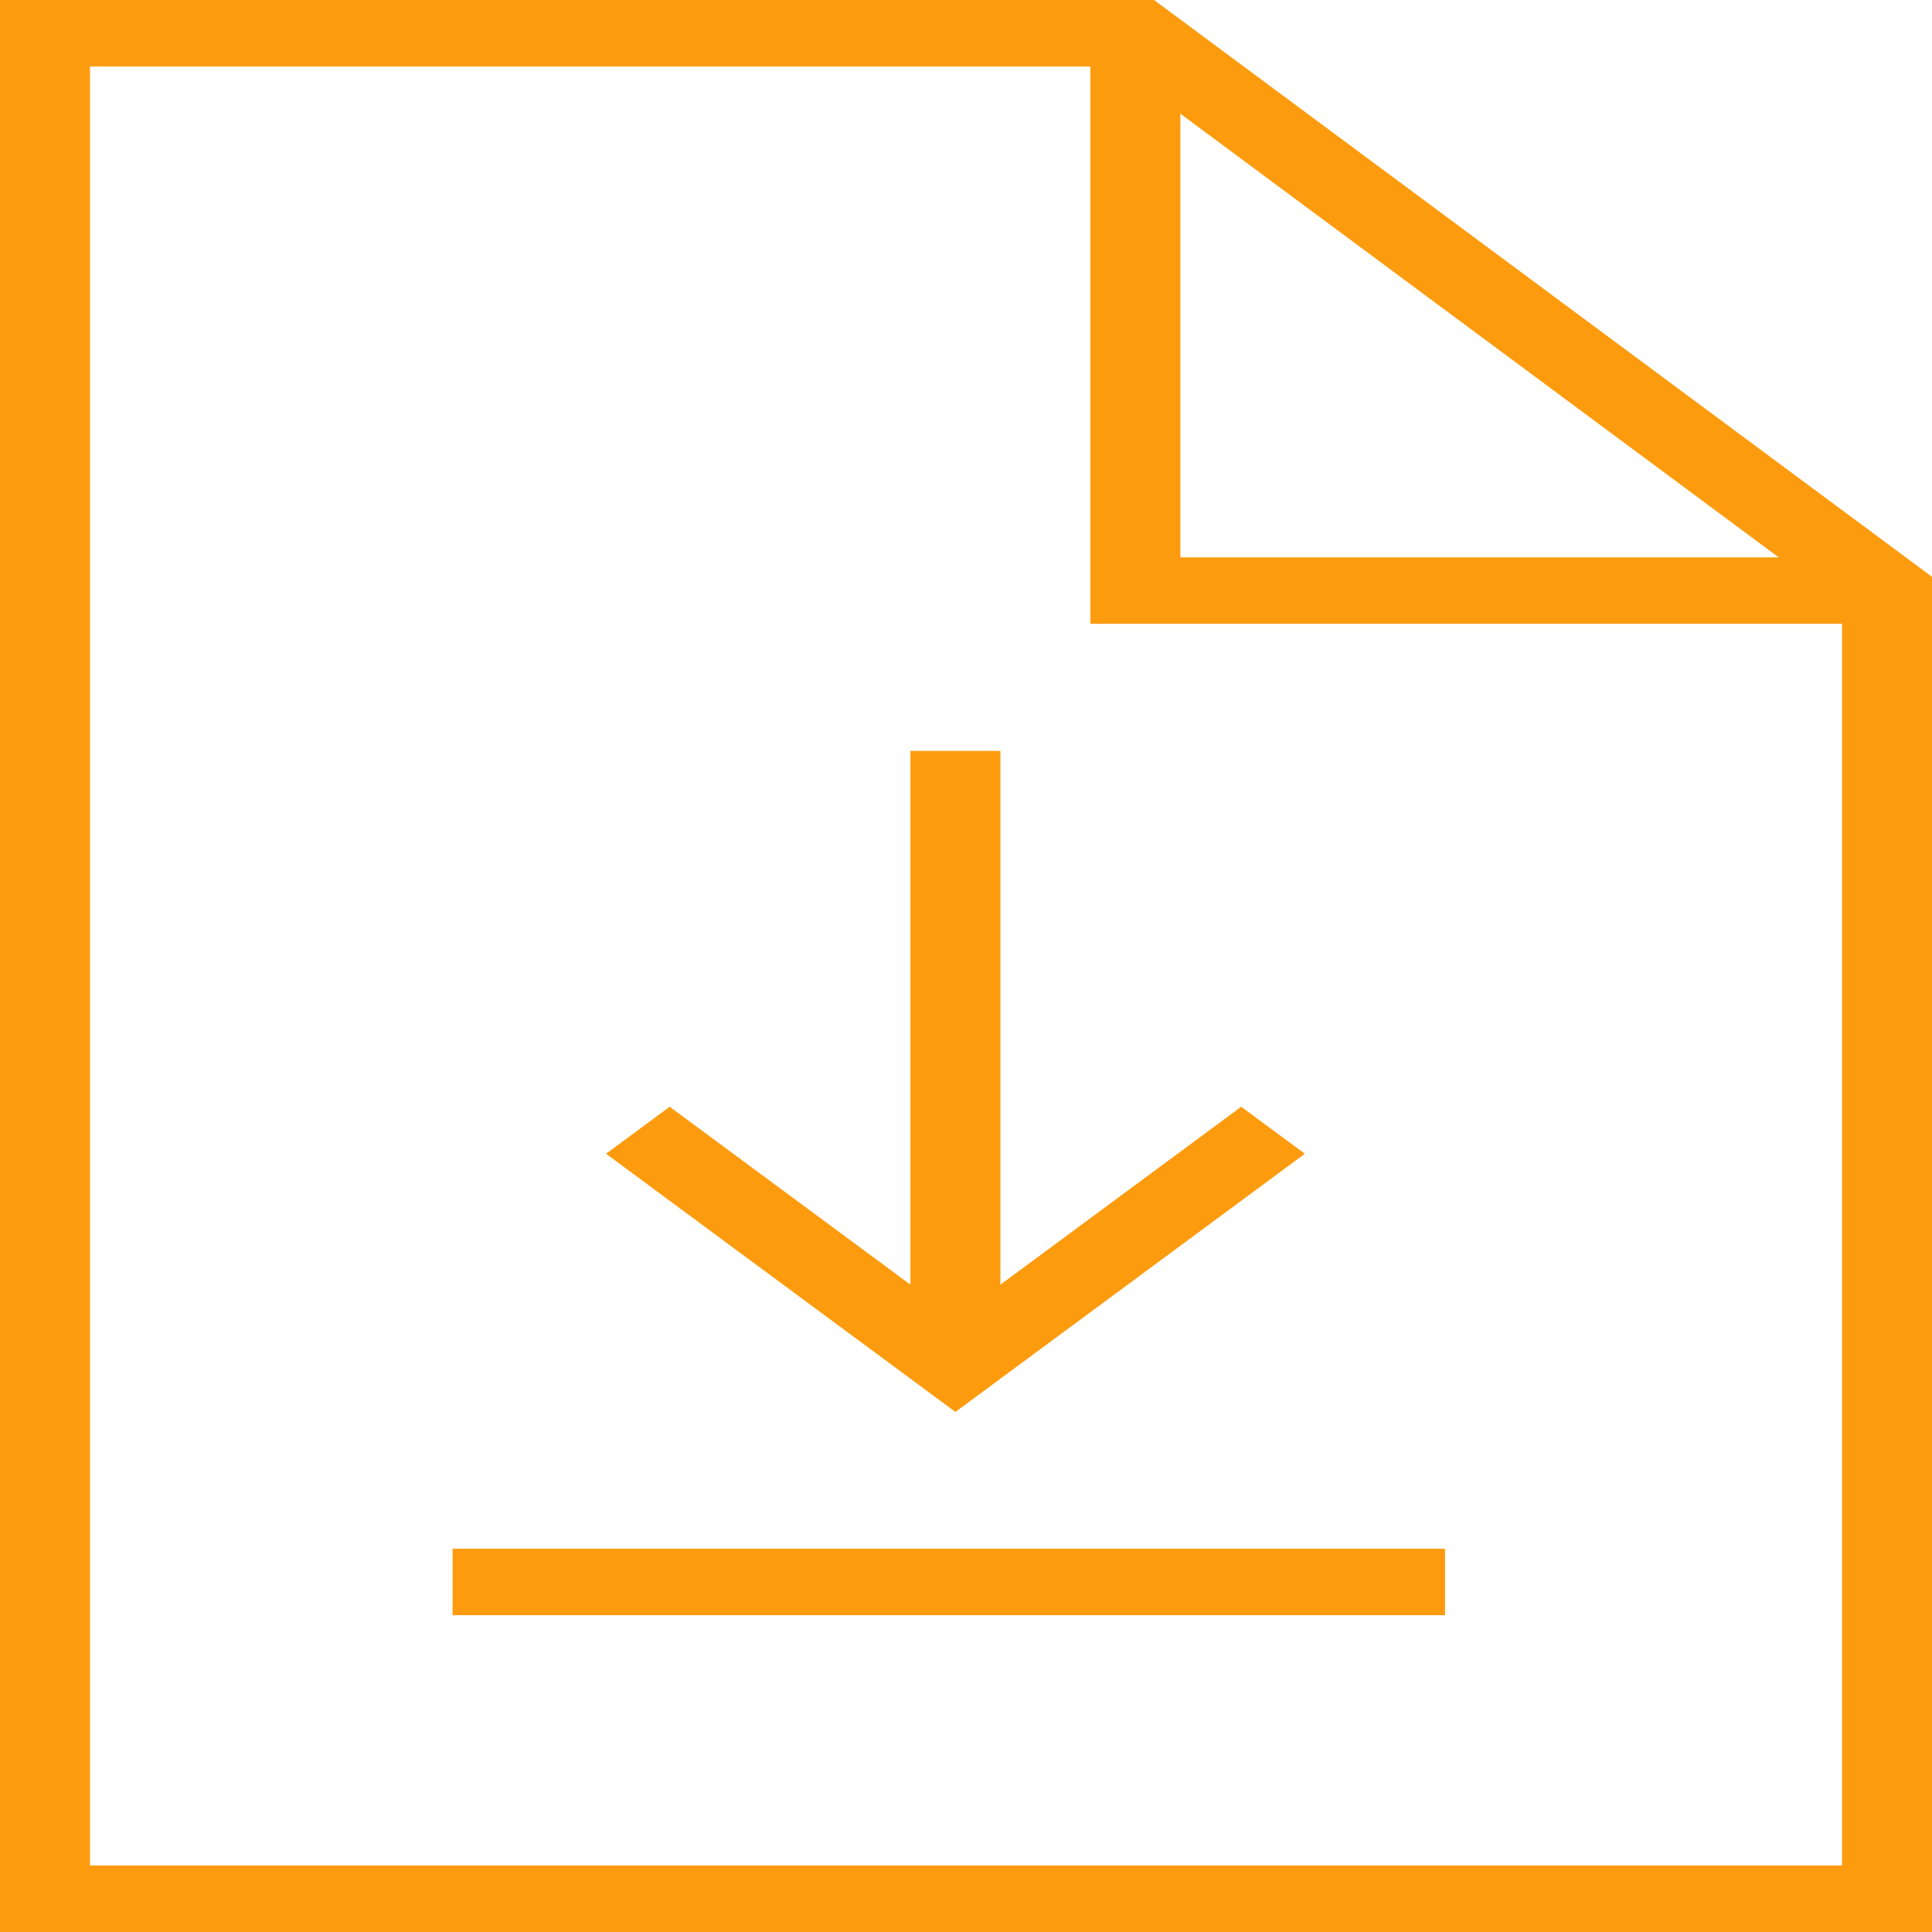
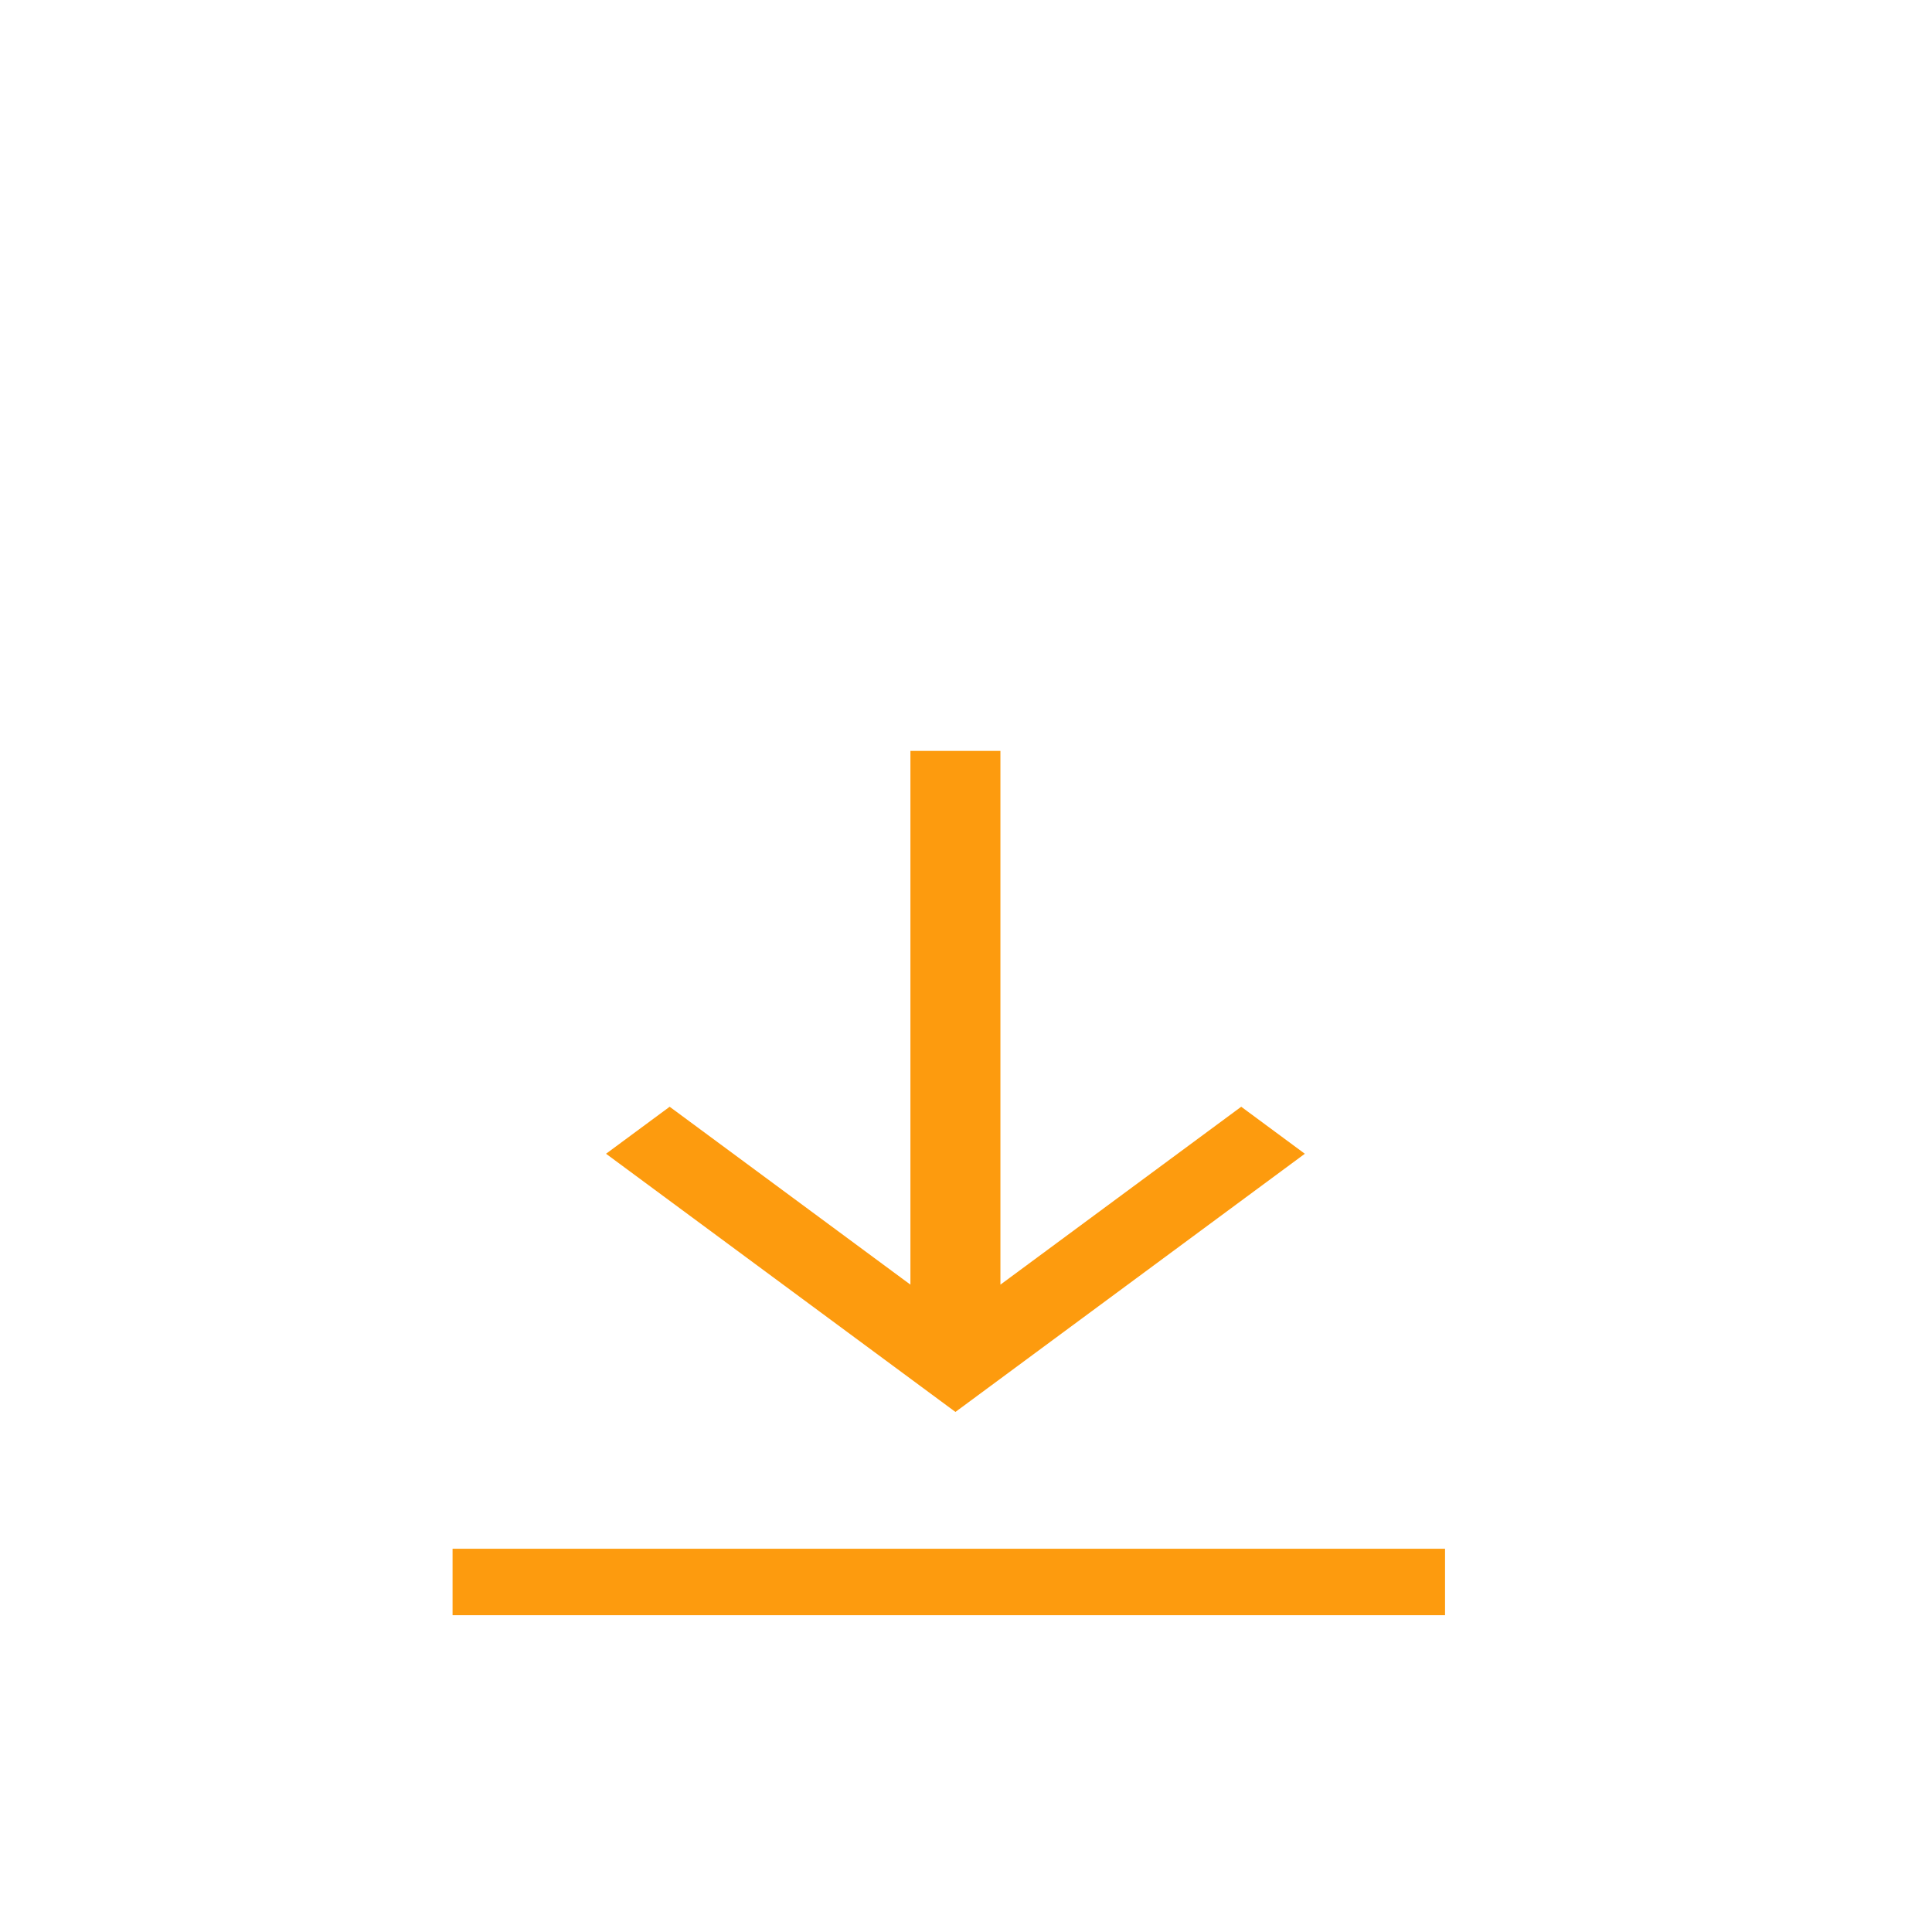
<svg xmlns="http://www.w3.org/2000/svg" width="60" height="60" viewBox="0 0 60 60" fill="none">
-   <path fill-rule="evenodd" clip-rule="evenodd" d="M0 0H35.84L60 17.913V60H0V0ZM2.795 2.065V57.935H57.206V19.372H33.863V2.065H2.795ZM36.657 3.531L55.238 17.308H36.657V3.531Z" fill="#FD9B0E" />
  <path fill-rule="evenodd" clip-rule="evenodd" d="M28.274 39.896V23.32H31.069V39.896L38.547 34.371L40.523 35.831L29.672 43.849L18.821 35.831L20.797 34.371L28.274 39.896ZM44.877 50.162H14.055V48.097H44.877V50.162Z" fill="#FD9B0E" />
</svg>